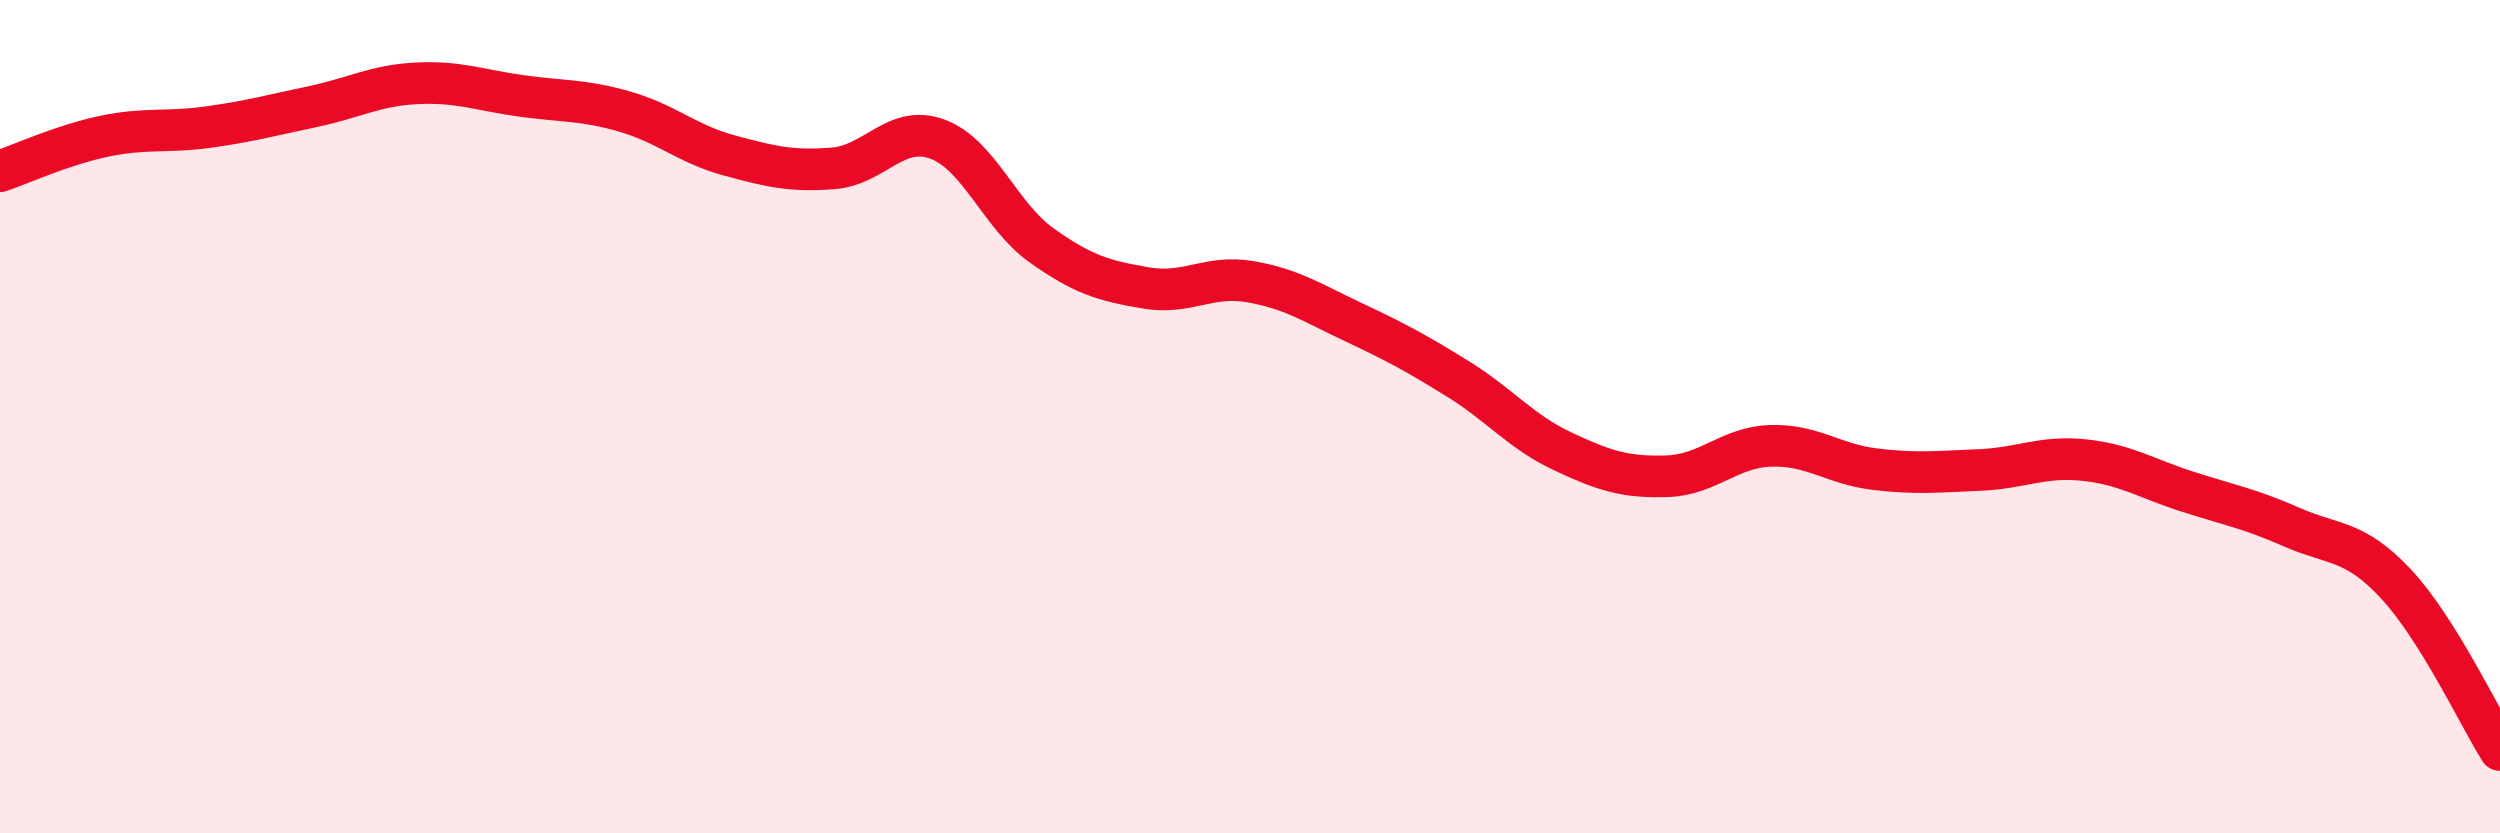
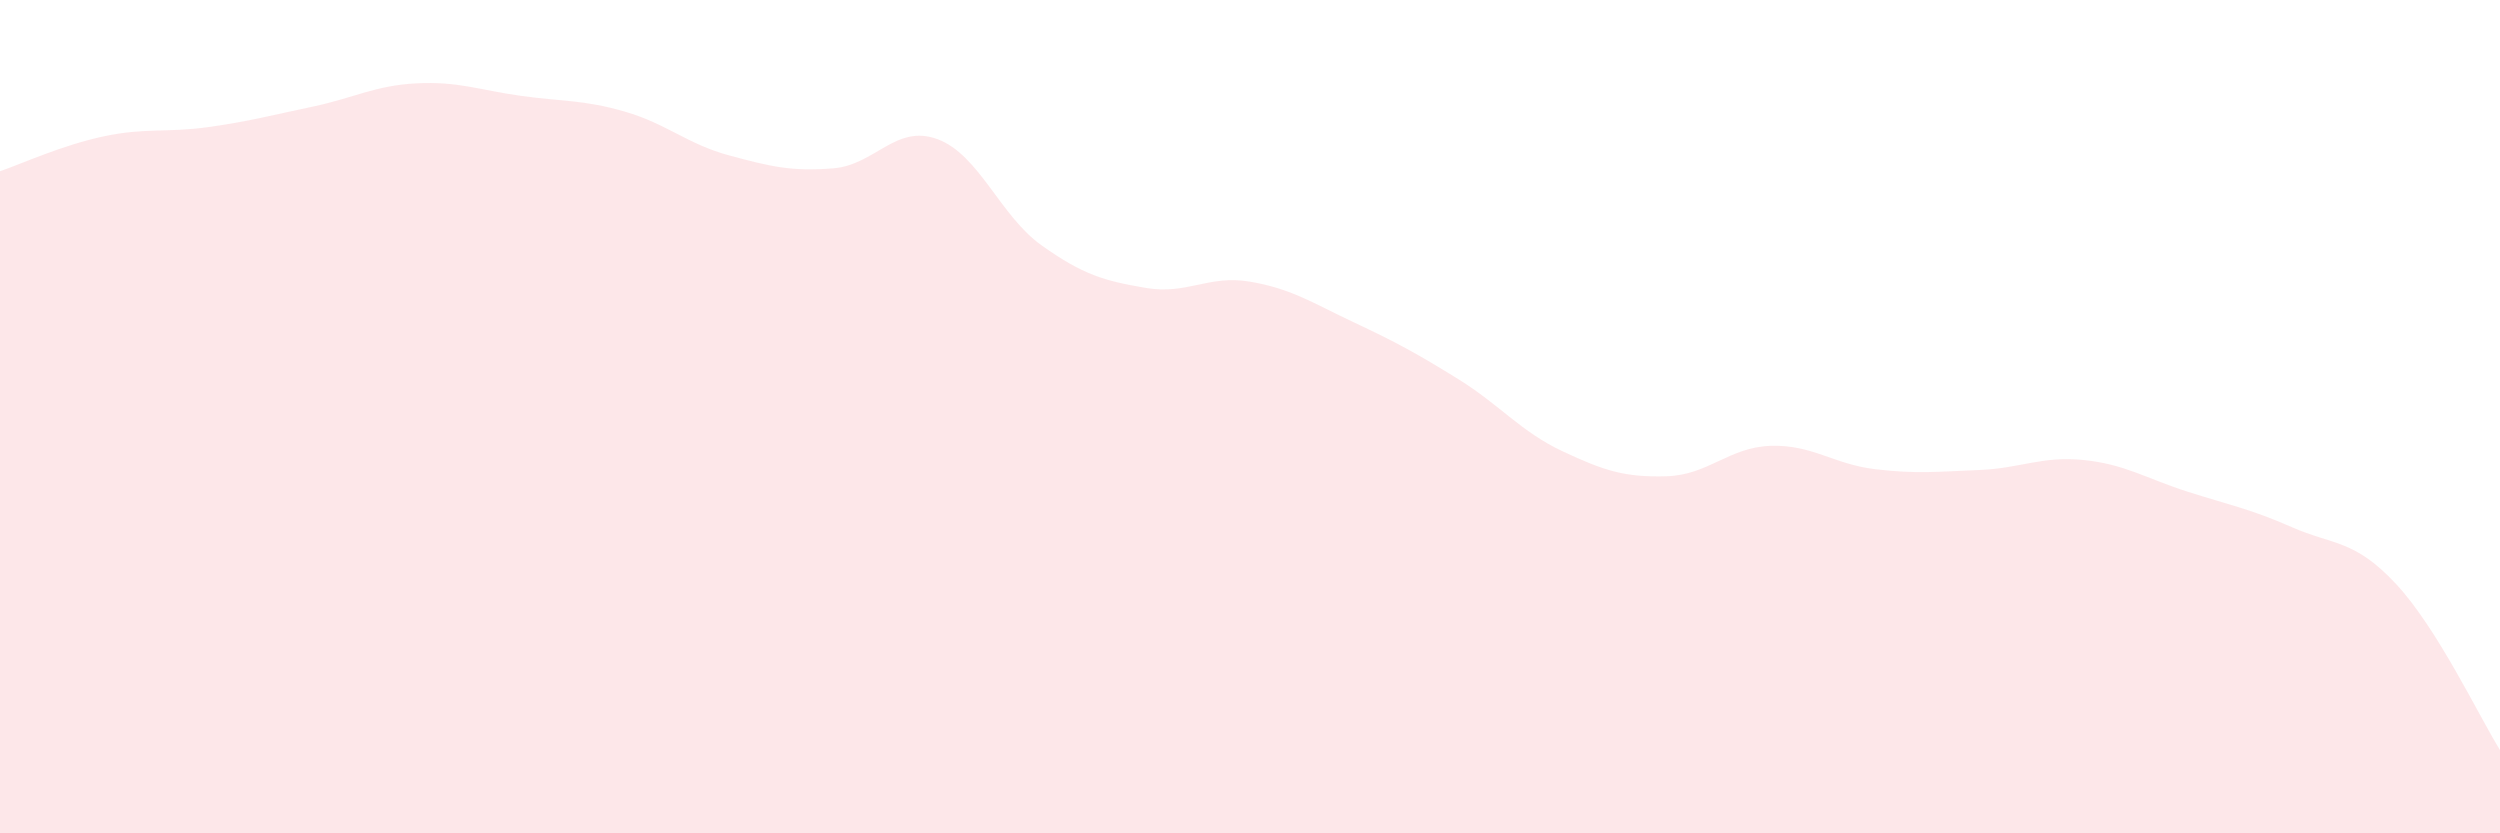
<svg xmlns="http://www.w3.org/2000/svg" width="60" height="20" viewBox="0 0 60 20">
  <path d="M 0,4.11 C 0.5,3.94 1.5,3.48 2.5,3.27 C 3.5,3.06 4,3.19 5,3.05 C 6,2.91 6.5,2.77 7.5,2.56 C 8.5,2.35 9,2.05 10,2 C 11,1.95 11.5,2.16 12.5,2.3 C 13.5,2.44 14,2.39 15,2.68 C 16,2.97 16.5,3.46 17.5,3.73 C 18.5,4 19,4.12 20,4.04 C 21,3.96 21.5,2.97 22.5,3.34 C 23.5,3.71 24,5.18 25,5.89 C 26,6.6 26.5,6.74 27.5,6.91 C 28.5,7.08 29,6.59 30,6.76 C 31,6.93 31.5,7.27 32.5,7.74 C 33.5,8.21 34,8.48 35,9.1 C 36,9.72 36.5,10.36 37.5,10.83 C 38.5,11.3 39,11.46 40,11.43 C 41,11.4 41.5,10.73 42.5,10.7 C 43.5,10.67 44,11.14 45,11.26 C 46,11.38 46.5,11.32 47.5,11.28 C 48.5,11.24 49,10.94 50,11.04 C 51,11.14 51.5,11.48 52.5,11.8 C 53.5,12.12 54,12.21 55,12.65 C 56,13.09 56.5,12.94 57.5,14.01 C 58.5,15.08 59.5,17.2 60,18L60 20L0 20Z" fill="#EB0A25" opacity="0.1" stroke-linecap="round" stroke-linejoin="round" />
-   <path d="M 0,4.11 C 0.5,3.94 1.5,3.48 2.5,3.27 C 3.5,3.06 4,3.19 5,3.05 C 6,2.91 6.5,2.77 7.5,2.56 C 8.5,2.35 9,2.05 10,2 C 11,1.95 11.5,2.16 12.5,2.3 C 13.5,2.44 14,2.39 15,2.68 C 16,2.97 16.5,3.46 17.5,3.73 C 18.5,4 19,4.12 20,4.04 C 21,3.96 21.5,2.97 22.5,3.34 C 23.5,3.71 24,5.18 25,5.89 C 26,6.6 26.5,6.74 27.5,6.91 C 28.5,7.08 29,6.59 30,6.76 C 31,6.93 31.5,7.27 32.5,7.74 C 33.5,8.21 34,8.48 35,9.1 C 36,9.72 36.5,10.36 37.5,10.83 C 38.5,11.3 39,11.46 40,11.43 C 41,11.4 41.5,10.73 42.5,10.7 C 43.5,10.67 44,11.14 45,11.26 C 46,11.38 46.5,11.32 47.5,11.28 C 48.5,11.24 49,10.94 50,11.04 C 51,11.14 51.5,11.48 52.5,11.8 C 53.5,12.12 54,12.21 55,12.65 C 56,13.09 56.5,12.94 57.5,14.01 C 58.5,15.08 59.5,17.2 60,18" stroke="#EB0A25" stroke-width="1" fill="none" stroke-linecap="round" stroke-linejoin="round" />
</svg>